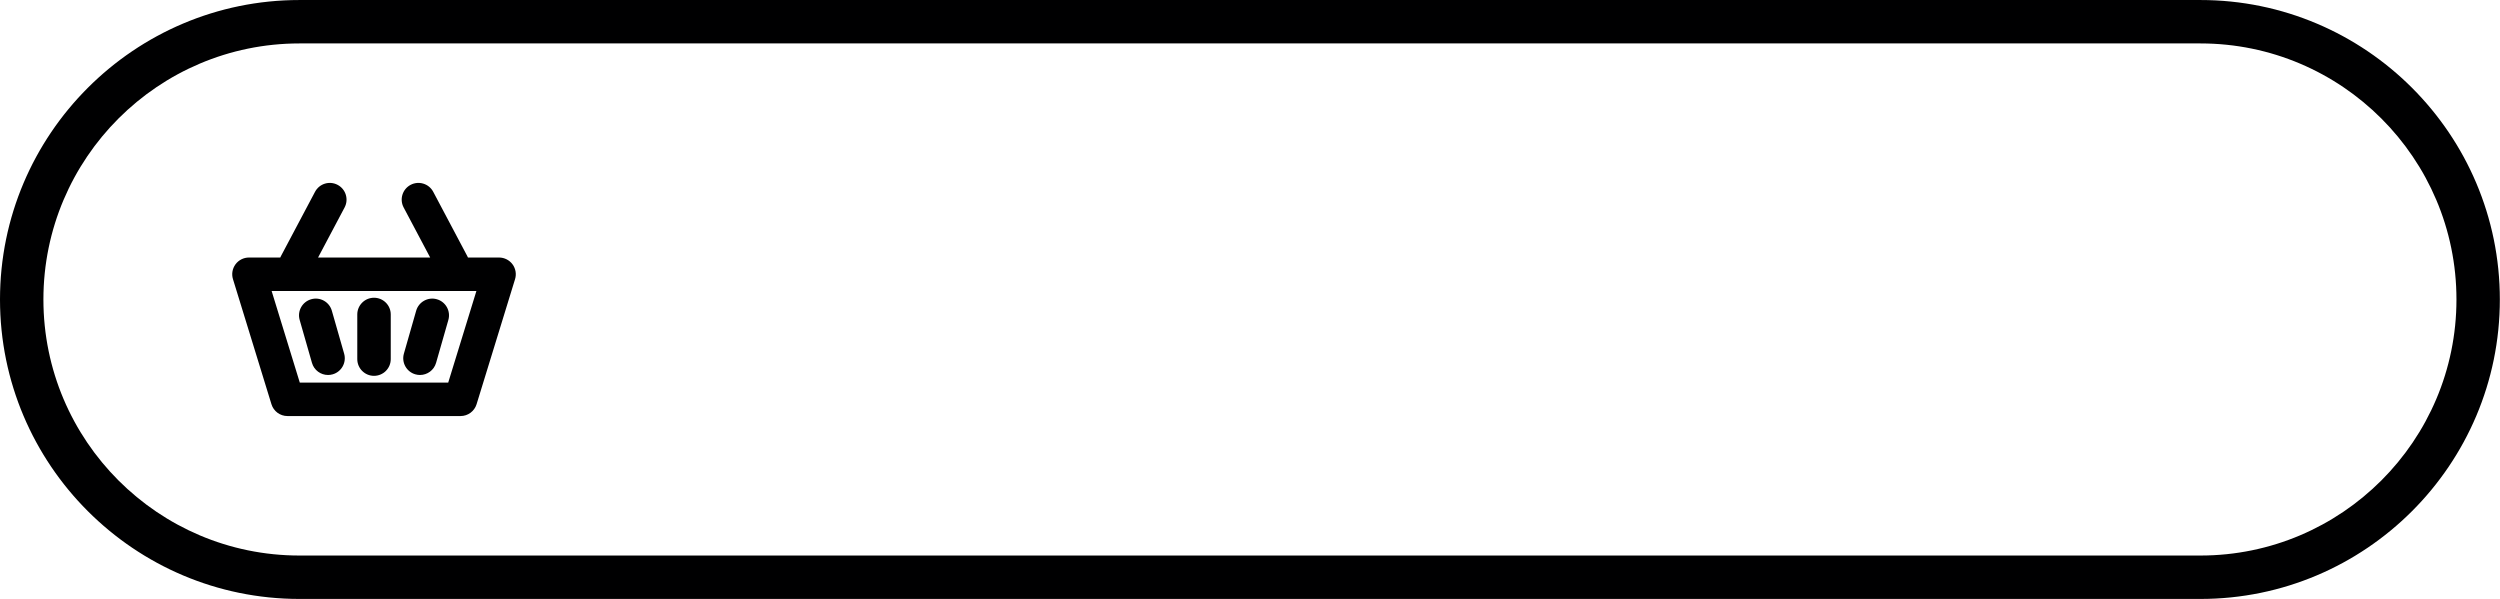
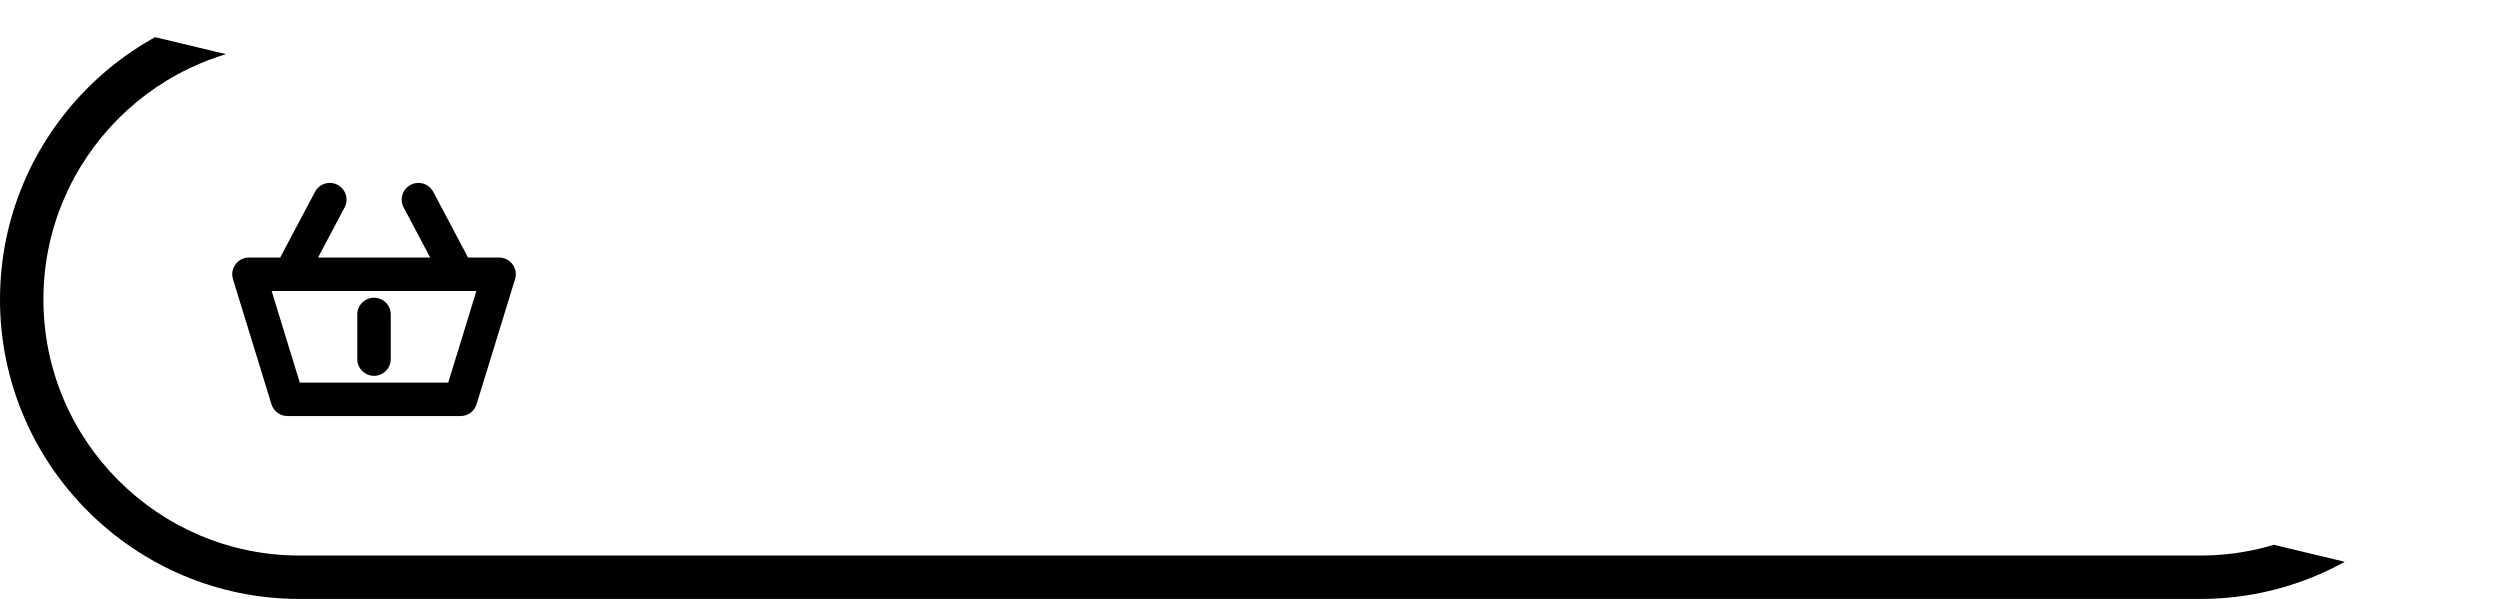
<svg xmlns="http://www.w3.org/2000/svg" fill="#000001" height="114.6" preserveAspectRatio="xMidYMid meet" version="1" viewBox="0.0 0.0 478.3 114.6" width="478.3" zoomAndPan="magnify">
  <defs>
    <clipPath id="a">
-       <path d="M 0 0 L 478.27 0 L 478.27 114.59 L 0 114.59 Z M 0 0" />
+       <path d="M 0 0 L 478.27 114.59 L 0 114.59 Z M 0 0" />
    </clipPath>
  </defs>
  <g>
    <g id="change1_1">
      <path d="M 85.754 73.195 L 57.355 73.195 L 51.969 55.676 L 91.145 55.676 Z M 98.055 50.57 C 97.453 49.754 96.496 49.27 95.48 49.27 L 89.531 49.27 C 89.492 49.184 89.453 49.094 89.406 49.008 L 82.887 36.699 C 82.059 35.133 80.117 34.543 78.555 35.367 C 76.992 36.195 76.398 38.133 77.227 39.695 L 82.301 49.27 L 60.852 49.27 L 65.926 39.695 C 66.754 38.133 66.16 36.195 64.594 35.367 C 63.039 34.543 61.098 35.133 60.27 36.699 L 53.746 49.008 C 53.699 49.094 53.66 49.184 53.621 49.27 L 47.633 49.27 C 46.617 49.27 45.66 49.754 45.055 50.57 C 44.453 51.387 44.273 52.445 44.574 53.414 L 51.934 77.336 C 52.344 78.68 53.59 79.598 54.992 79.598 L 88.117 79.598 C 89.523 79.598 90.766 78.68 91.18 77.336 L 98.539 53.414 C 98.84 52.445 98.66 51.387 98.055 50.57" fill="inherit" />
    </g>
    <g id="change1_2">
      <path d="M 71.555 71.906 C 73.324 71.906 74.758 70.473 74.758 68.703 L 74.758 60.164 C 74.758 58.398 73.324 56.965 71.555 56.965 C 69.789 56.965 68.355 58.398 68.355 60.164 L 68.355 68.703 C 68.355 70.473 69.789 71.906 71.555 71.906" fill="inherit" />
    </g>
    <g id="change1_3">
-       <path d="M 57.332 61.211 L 59.684 69.422 C 60.086 70.828 61.367 71.742 62.762 71.742 C 63.051 71.742 63.348 71.703 63.645 71.617 C 65.344 71.133 66.328 69.359 65.84 67.66 L 63.488 59.449 C 63.004 57.75 61.223 56.758 59.531 57.254 C 57.832 57.738 56.844 59.512 57.332 61.211" fill="inherit" />
-     </g>
+       </g>
    <g id="change1_4">
-       <path d="M 79.469 71.617 C 79.762 71.703 80.059 71.742 80.352 71.742 C 81.746 71.742 83.027 70.828 83.43 69.422 L 85.781 61.211 C 86.266 59.512 85.281 57.738 83.582 57.254 C 81.891 56.762 80.109 57.75 79.621 59.449 L 77.273 67.656 C 76.785 69.359 77.77 71.133 79.469 71.617" fill="inherit" />
-     </g>
+       </g>
    <g clip-path="url(#a)" id="change1_5">
      <path d="M 57.293 8.309 C 30.281 8.309 8.305 30.285 8.305 57.297 C 8.305 84.309 30.281 106.285 57.293 106.285 L 420.977 106.285 C 447.992 106.285 469.969 84.309 469.969 57.297 C 469.969 30.285 447.992 8.309 420.977 8.309 Z M 420.977 114.59 L 57.293 114.59 C 25.703 114.59 0 88.891 0 57.297 C 0 25.707 25.703 0.004 57.293 0.004 L 420.977 0.004 C 452.57 0.004 478.27 25.707 478.27 57.297 C 478.27 88.891 452.57 114.59 420.977 114.59" fill="inherit" />
    </g>
  </g>
</svg>